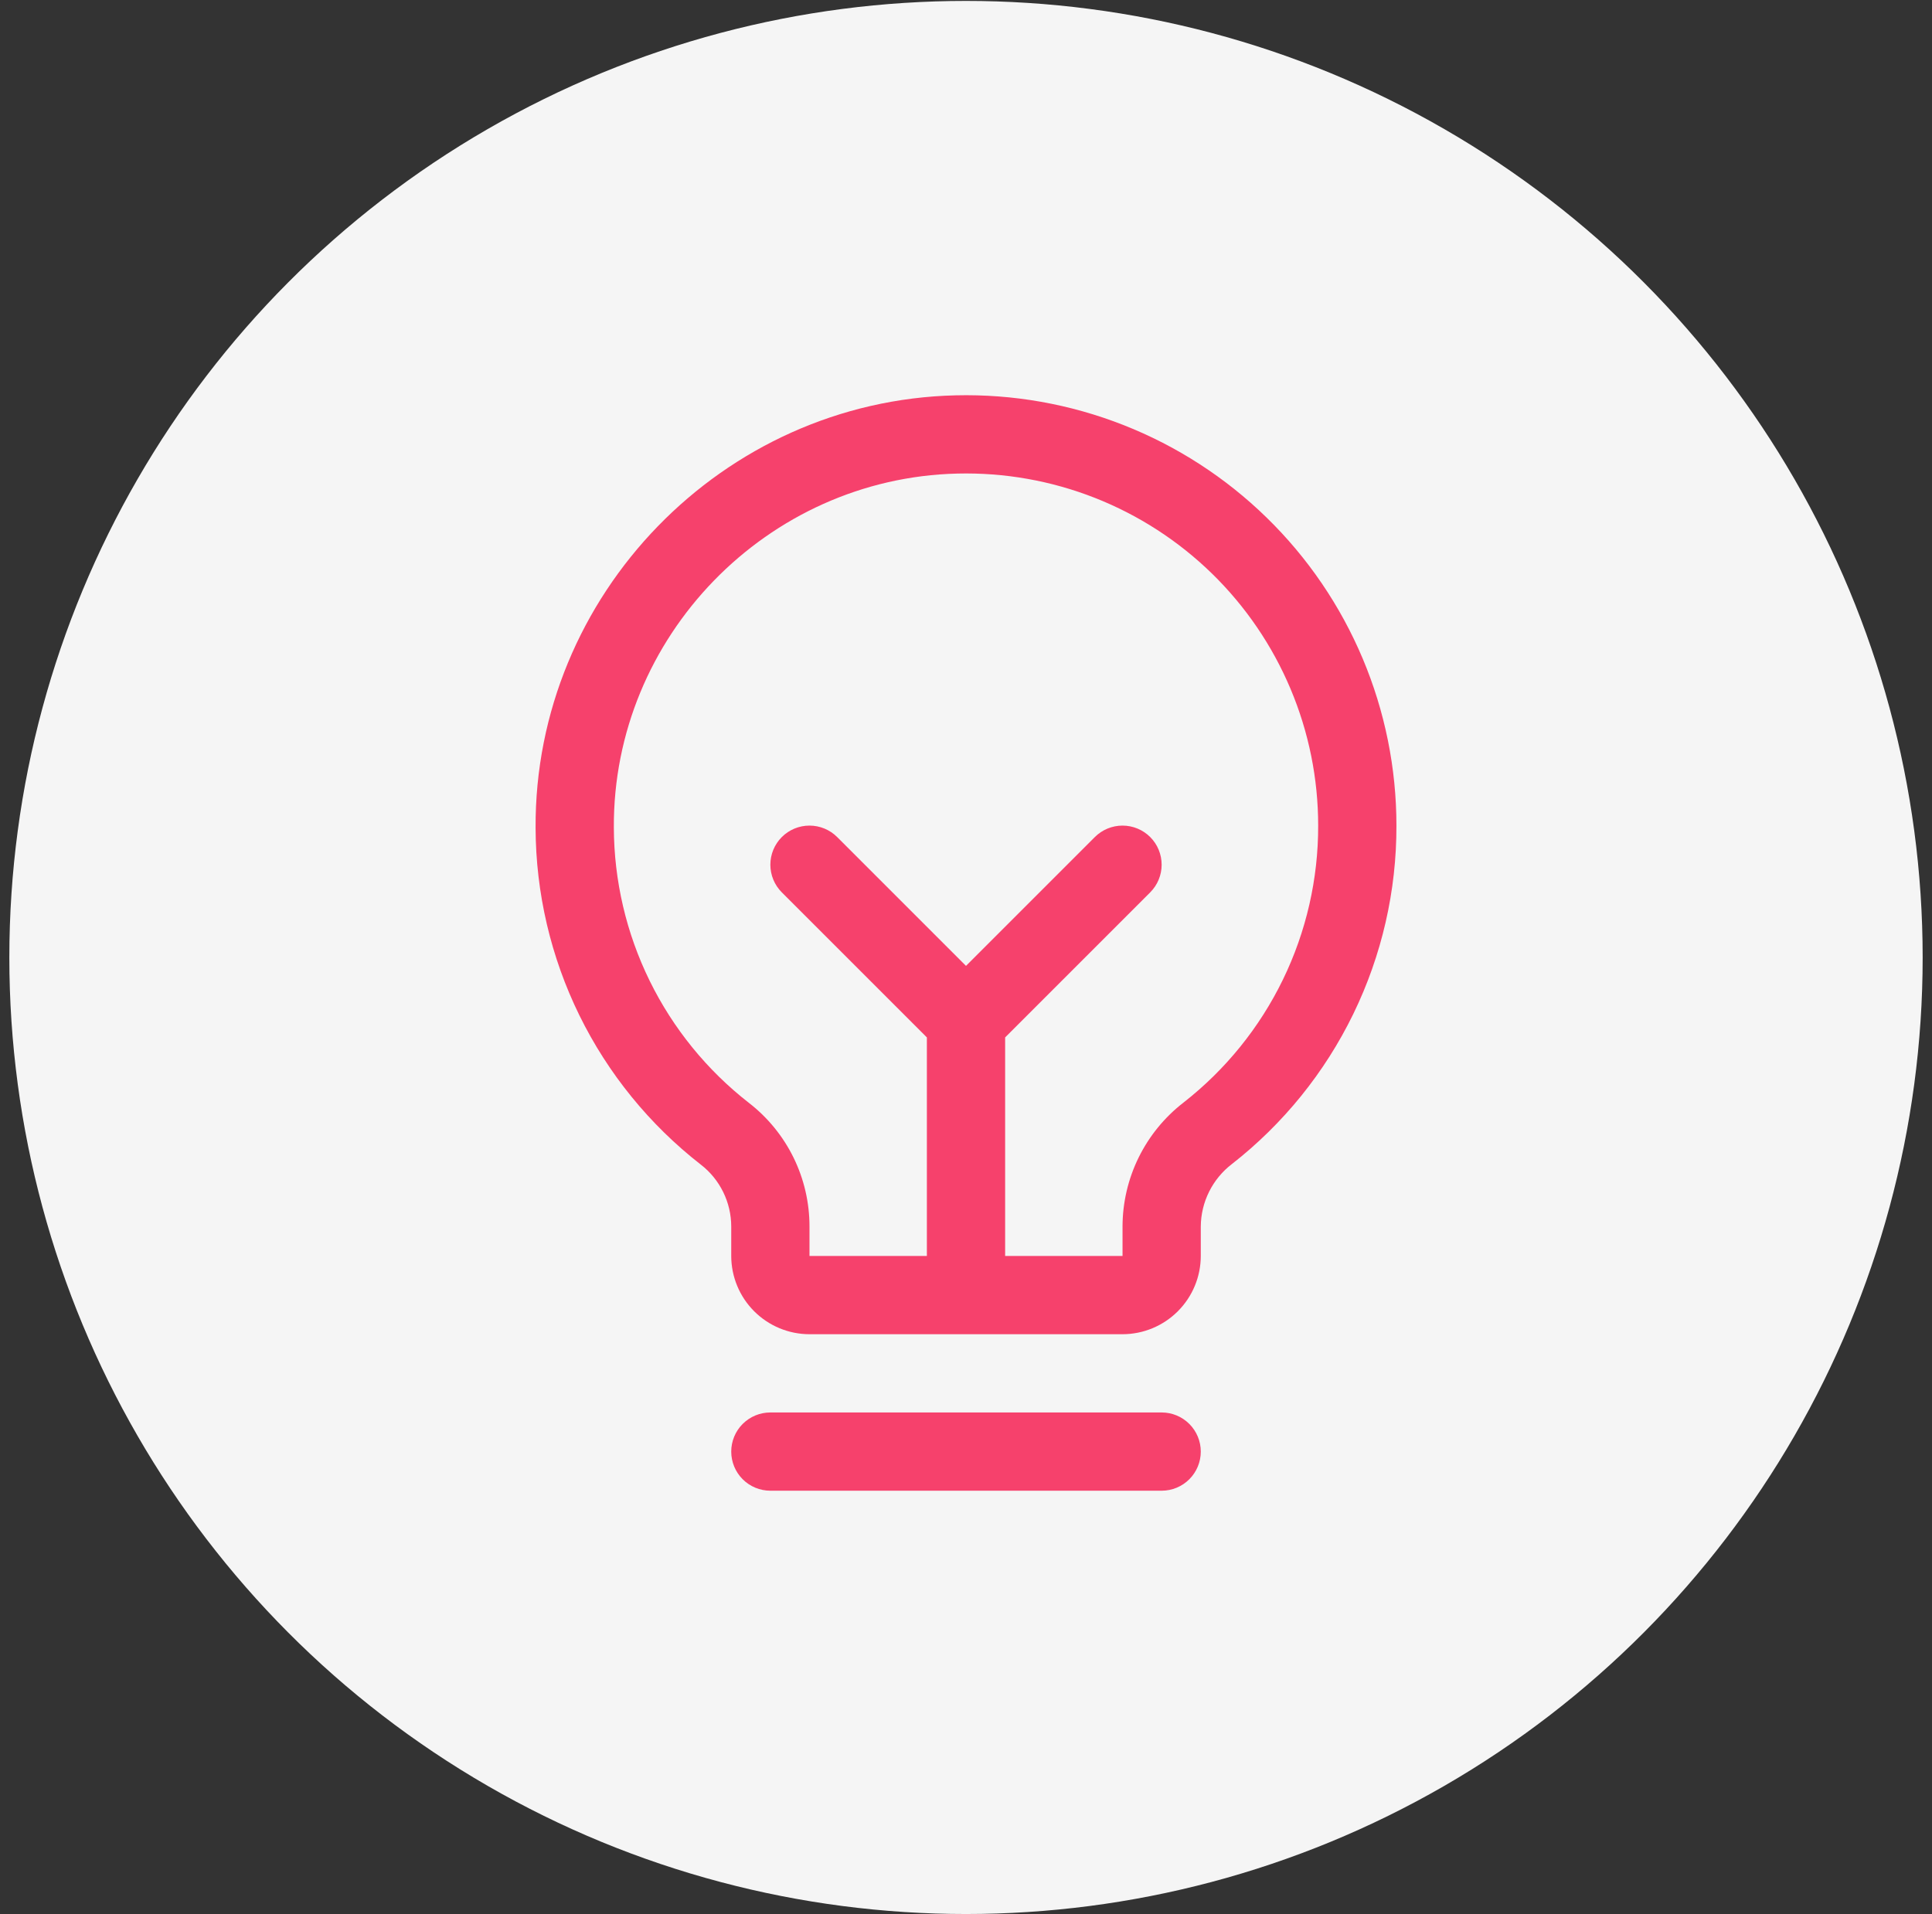
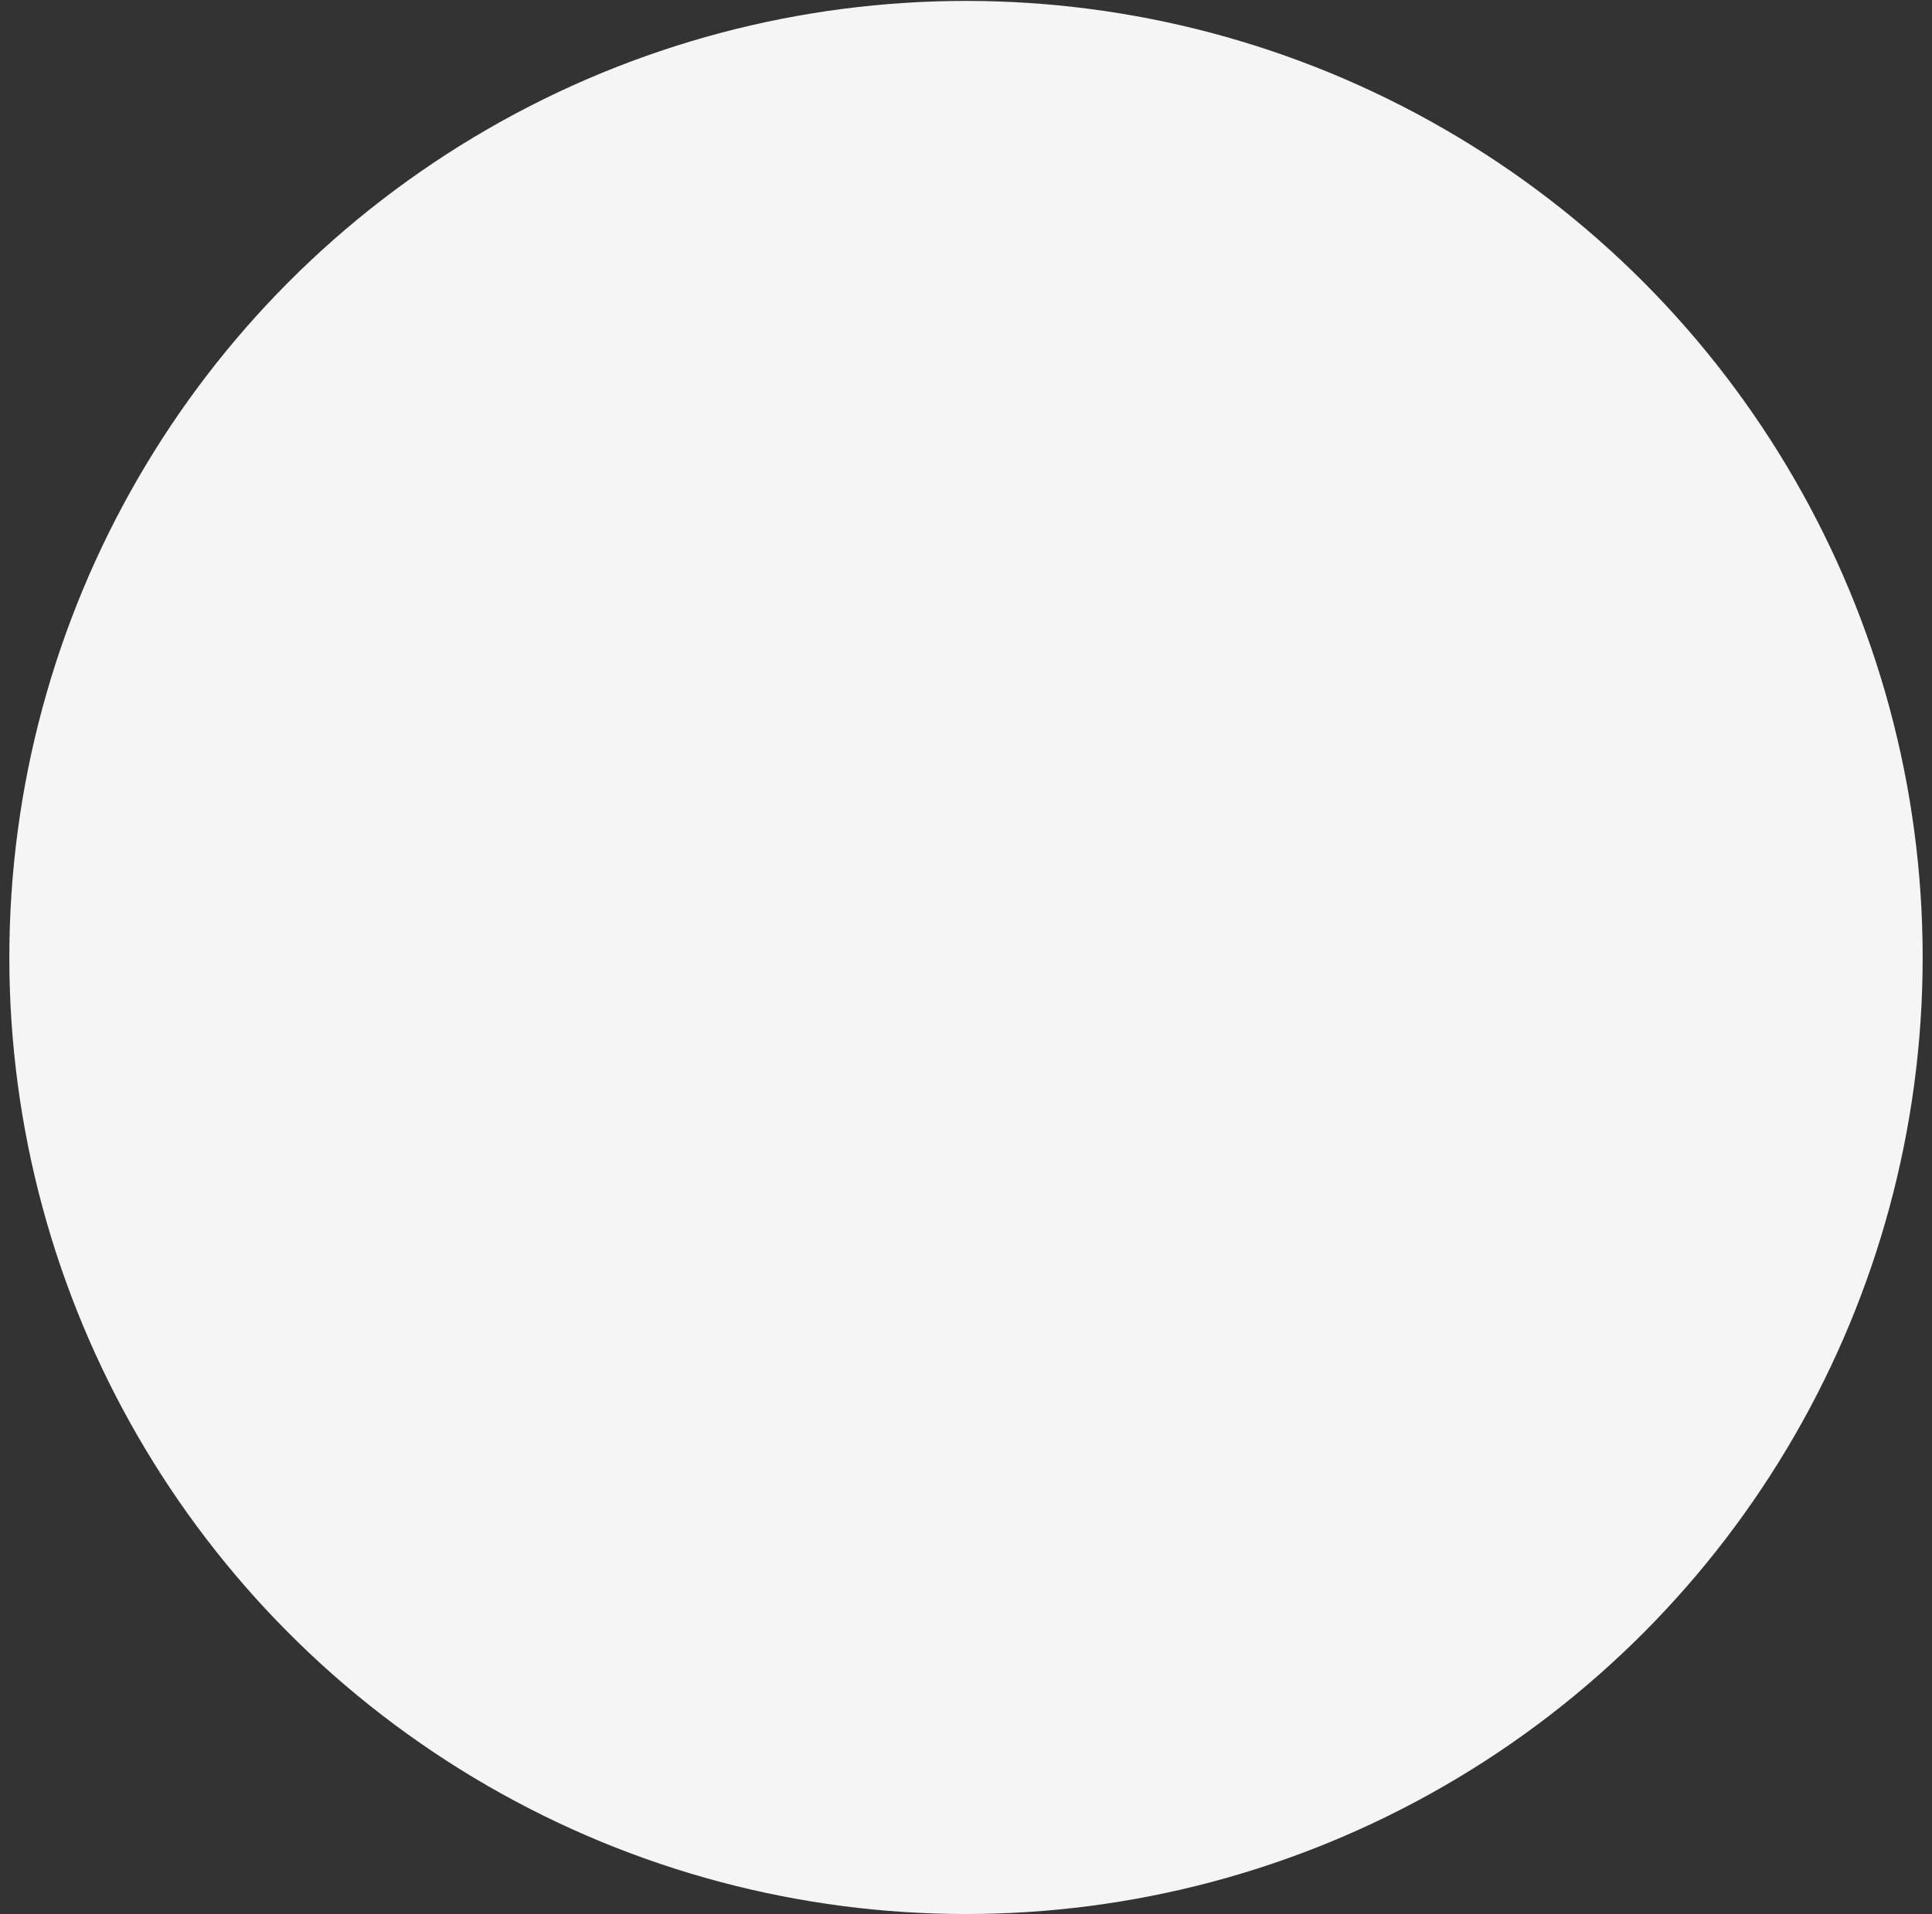
<svg xmlns="http://www.w3.org/2000/svg" width="109" height="108" viewBox="0 0 109 108" fill="none">
  <rect x="0" y="0" width="109" height="108" fill="#333333" stroke="none" />
  <circle cx="54.5" cy="54.025" r="53.973" fill="#F5F5F5" />
-   <path d="M67.746 81.906C67.746 82.491 67.513 83.053 67.099 83.467C66.685 83.881 66.124 84.113 65.538 84.113H43.462C42.877 84.113 42.315 83.881 41.901 83.467C41.487 83.053 41.255 82.491 41.255 81.906C41.255 81.32 41.487 80.759 41.901 80.345C42.315 79.931 42.877 79.698 43.462 79.698H65.538C66.124 79.698 66.685 79.931 67.099 80.345C67.513 80.759 67.746 81.32 67.746 81.906ZM78.784 46.584C78.794 50.264 77.962 53.898 76.353 57.208C74.744 60.517 72.4 63.416 69.501 65.682C68.959 66.097 68.52 66.63 68.216 67.241C67.912 67.851 67.751 68.523 67.746 69.206V70.868C67.745 72.038 67.279 73.16 66.451 73.988C65.624 74.816 64.501 75.282 63.331 75.283H45.67C44.499 75.282 43.377 74.816 42.549 73.988C41.721 73.16 41.256 72.038 41.255 70.868V69.203C41.254 68.528 41.098 67.863 40.8 67.257C40.502 66.652 40.07 66.122 39.535 65.71C36.644 63.458 34.303 60.579 32.688 57.289C31.074 53.999 30.229 50.385 30.217 46.72C30.144 33.568 40.776 22.616 53.916 22.307C57.153 22.229 60.373 22.799 63.387 23.984C66.4 25.169 69.146 26.945 71.463 29.207C73.781 31.469 75.622 34.172 76.879 37.156C78.136 40.14 78.784 43.346 78.784 46.584ZM74.369 46.584C74.369 43.934 73.839 41.311 72.81 38.87C71.781 36.428 70.275 34.216 68.379 32.365C66.483 30.515 64.236 29.062 61.77 28.092C59.304 27.123 56.669 26.657 54.02 26.721C43.27 26.974 34.573 35.935 34.632 46.696C34.642 49.695 35.333 52.652 36.654 55.344C37.976 58.036 39.892 60.392 42.258 62.234C43.321 63.059 44.181 64.115 44.773 65.323C45.364 66.531 45.671 67.858 45.67 69.203V70.868H52.293V58.536L44.109 50.352C43.695 49.938 43.462 49.377 43.462 48.791C43.462 48.206 43.695 47.644 44.109 47.23C44.523 46.816 45.084 46.584 45.67 46.584C46.255 46.584 46.817 46.816 47.231 47.23L54.5 54.5L61.77 47.23C62.184 46.816 62.745 46.584 63.331 46.584C63.916 46.584 64.478 46.816 64.892 47.23C65.306 47.644 65.538 48.206 65.538 48.791C65.538 49.377 65.306 49.938 64.892 50.352L56.708 58.536V70.868H63.331V69.205C63.334 67.855 63.645 66.522 64.241 65.31C64.838 64.098 65.703 63.038 66.771 62.212C69.144 60.357 71.062 57.986 72.379 55.277C73.696 52.569 74.376 49.595 74.369 46.584Z" fill="#F6416C" />
</svg>